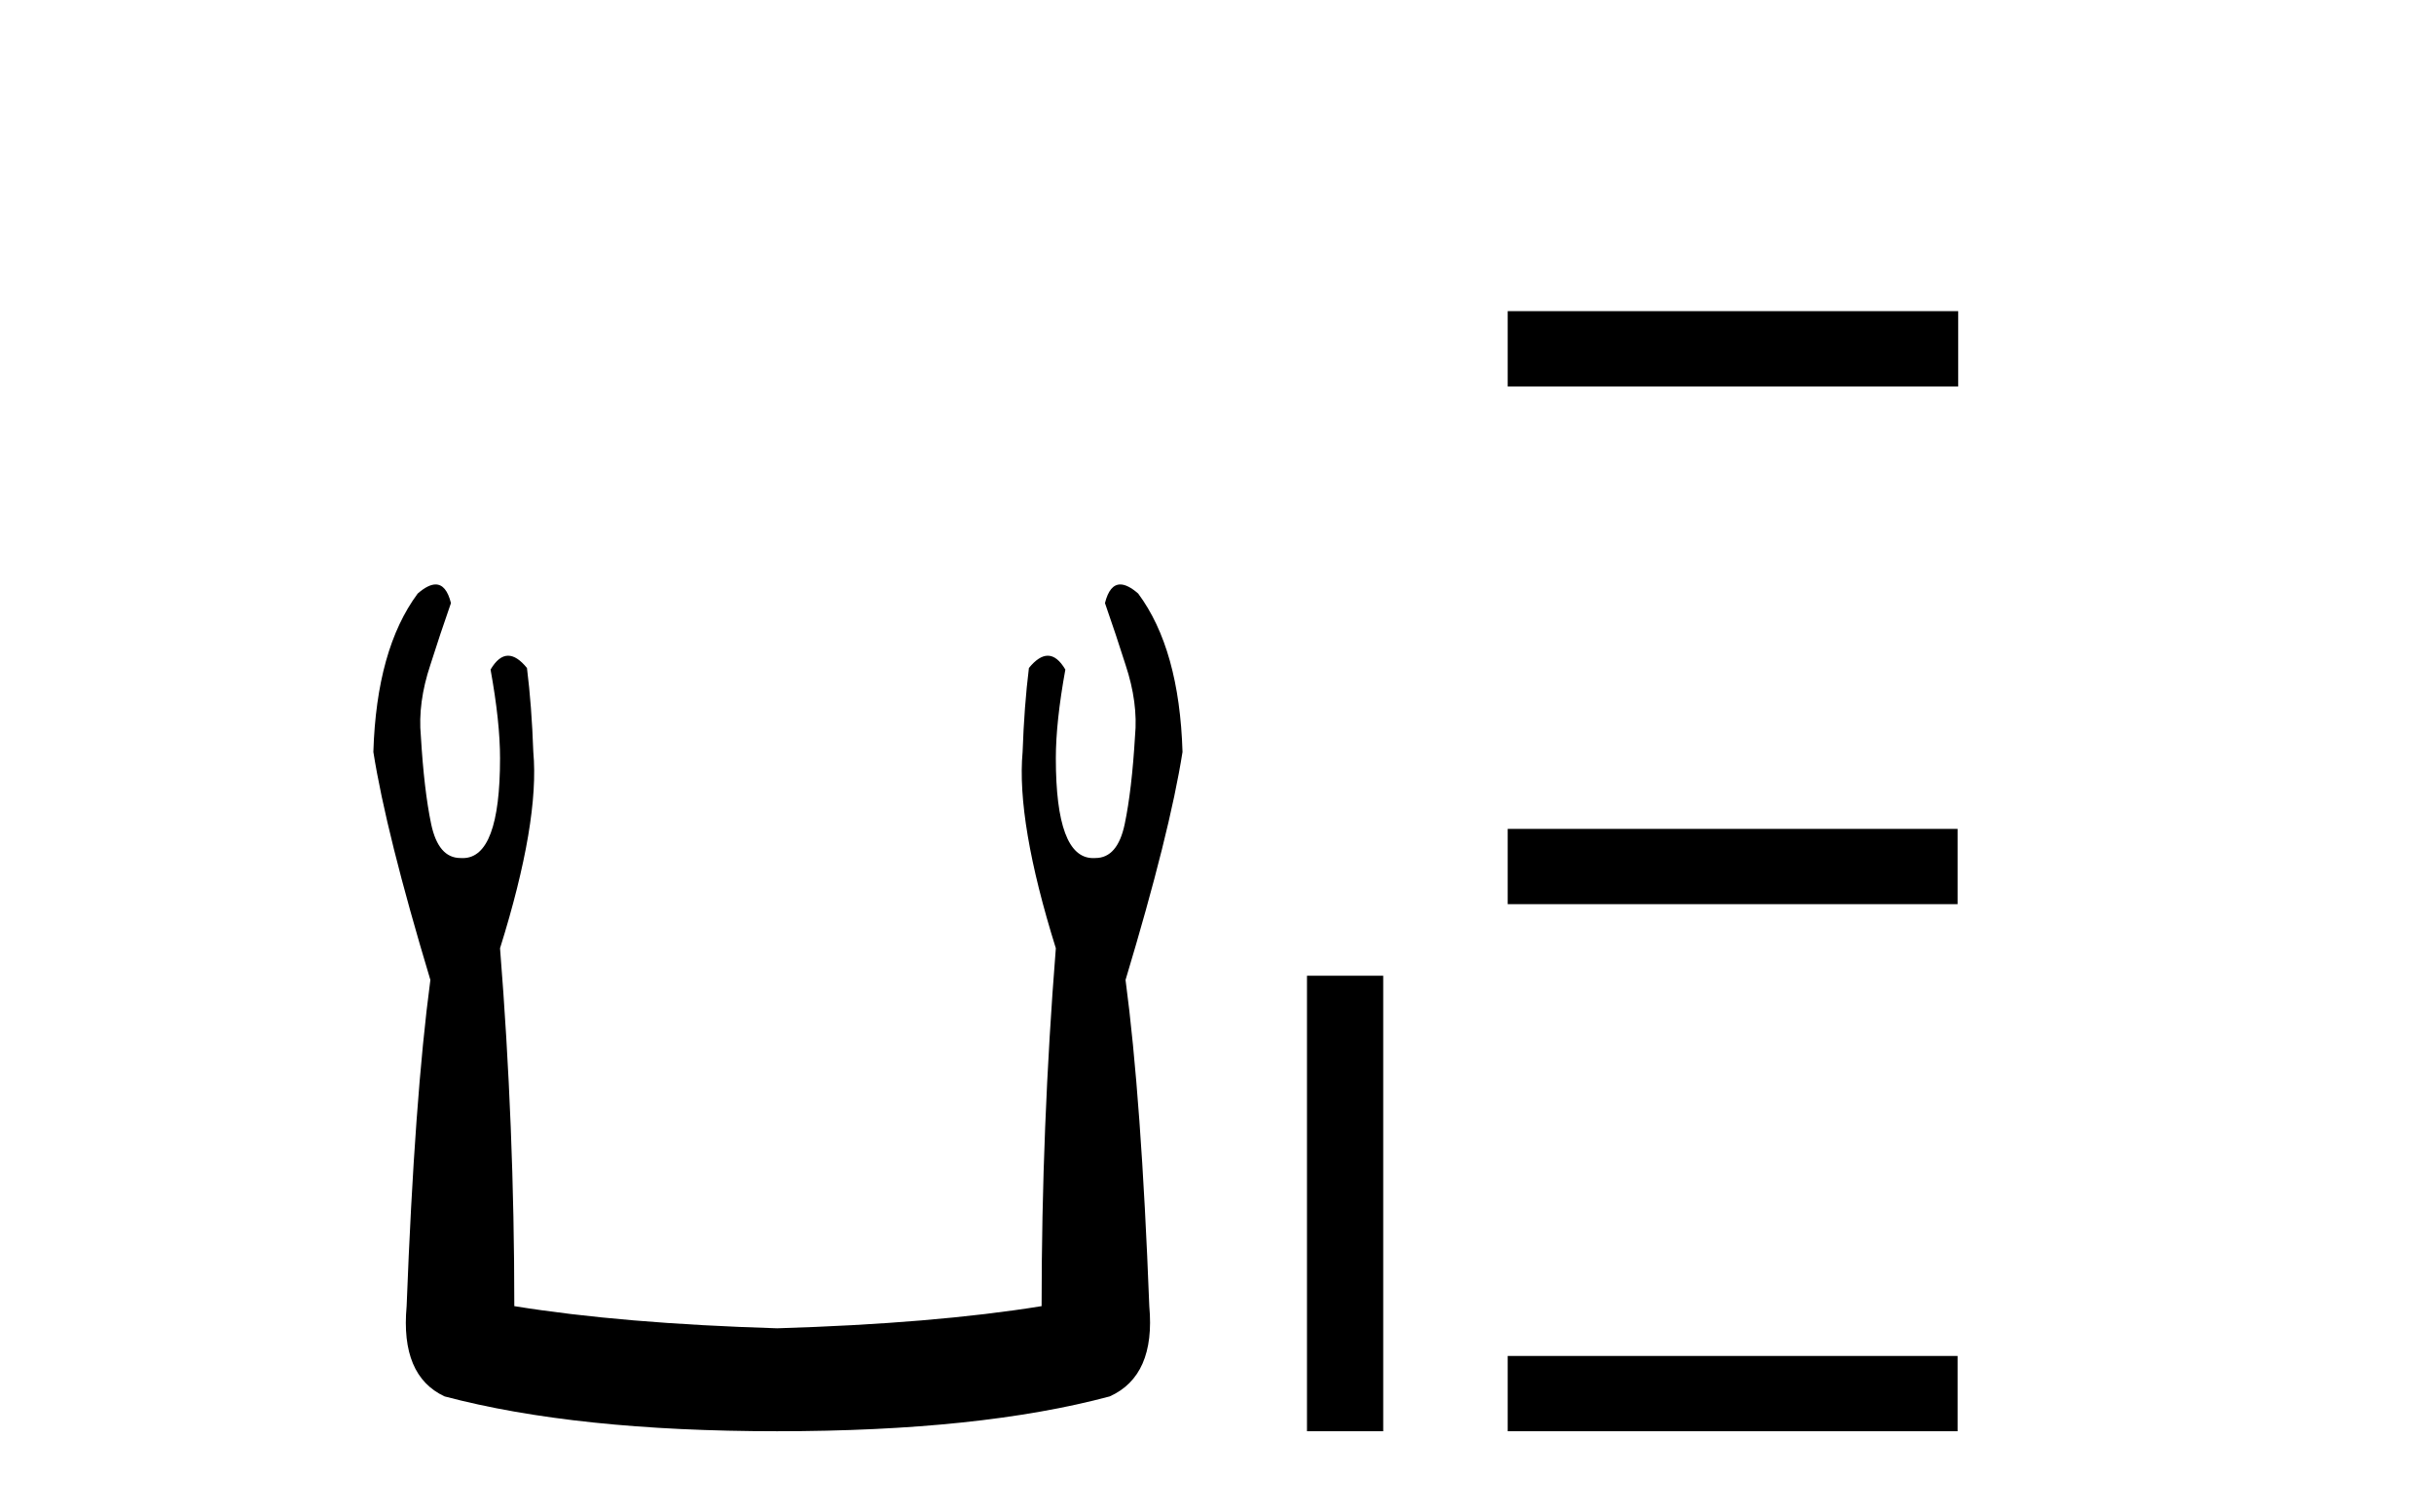
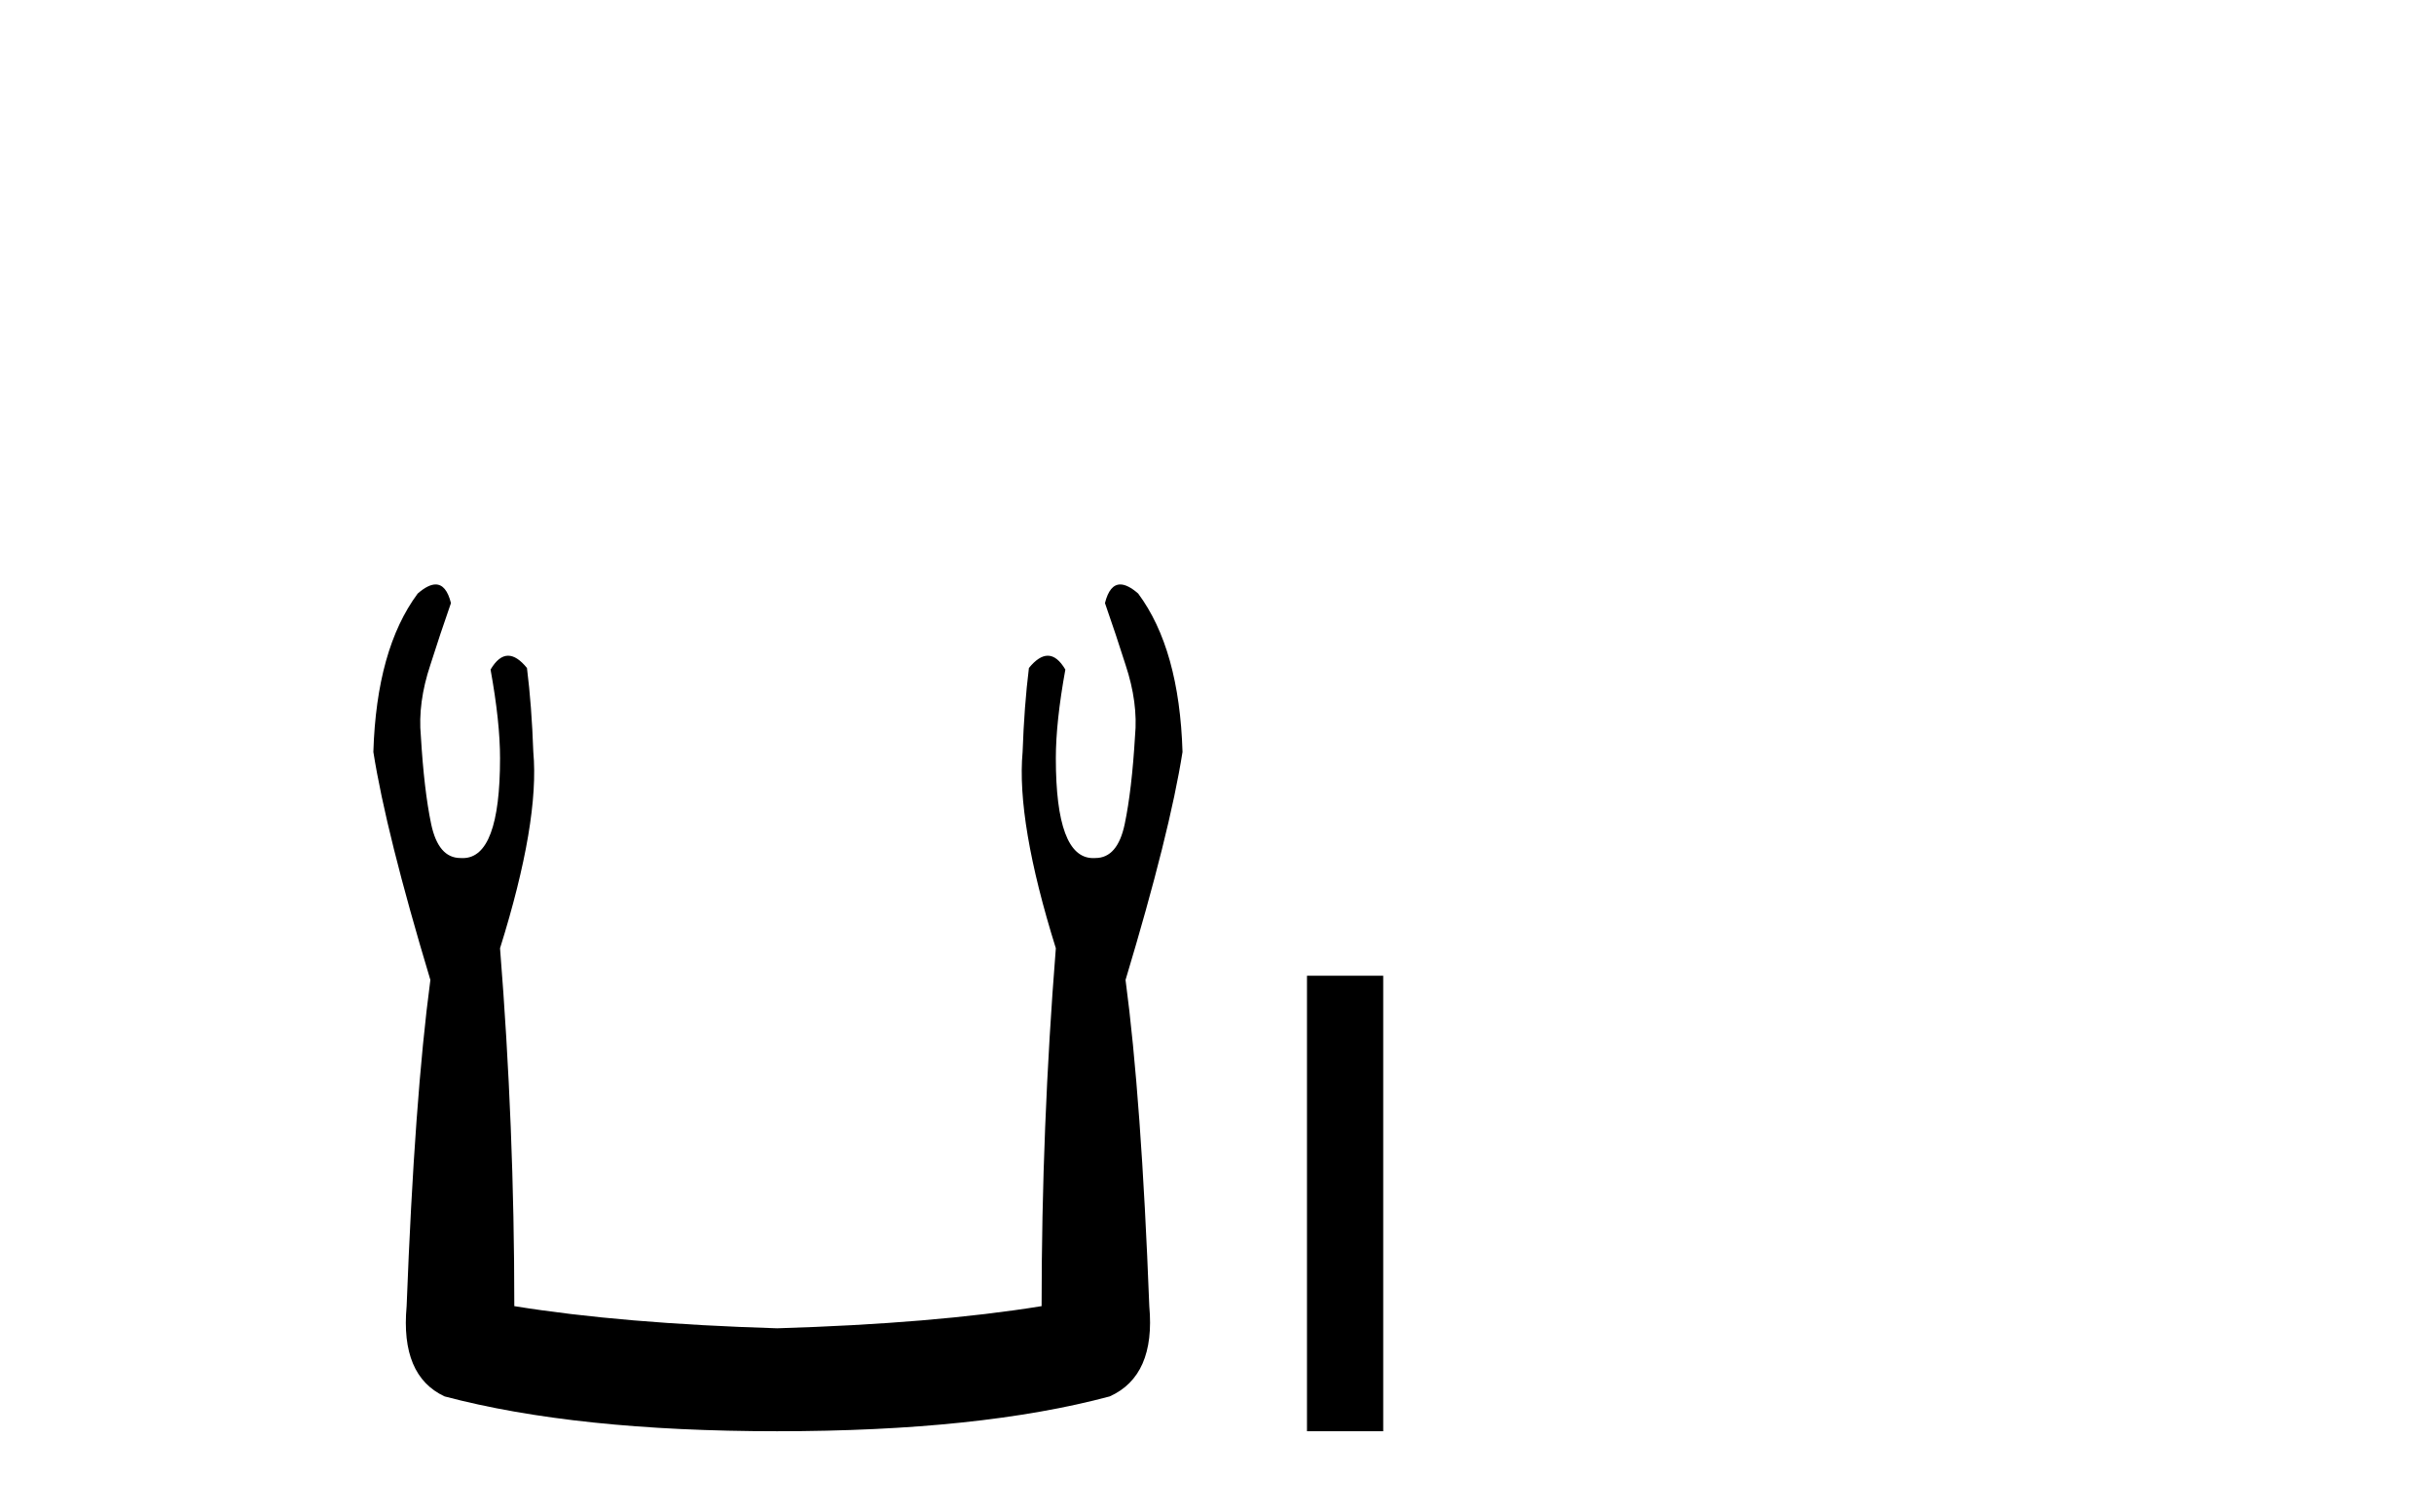
<svg xmlns="http://www.w3.org/2000/svg" width="66.0" height="41.0">
  <path d="M 11.812 15.848 Q 11.609 15.848 11.326 16.095 Q 10.21 17.598 10.124 20.389 Q 10.468 22.579 11.67 26.572 Q 11.241 29.792 11.026 35.417 Q 10.854 37.306 12.056 37.865 Q 15.62 38.809 21.073 38.809 Q 26.569 38.809 30.09 37.865 Q 31.336 37.306 31.164 35.417 Q 30.949 29.792 30.52 26.572 Q 31.722 22.579 32.065 20.389 Q 31.98 17.598 30.863 16.095 Q 30.58 15.848 30.378 15.848 Q 30.088 15.848 29.962 16.353 Q 30.262 17.212 30.52 18.027 Q 30.863 19.058 30.777 19.96 Q 30.691 21.419 30.498 22.343 Q 30.305 23.266 29.704 23.266 Q 29.672 23.268 29.641 23.268 Q 28.63 23.268 28.63 20.561 Q 28.63 19.573 28.888 18.156 Q 28.667 17.78 28.411 17.78 Q 28.171 17.78 27.9 18.113 Q 27.772 19.144 27.729 20.389 Q 27.557 22.278 28.63 25.713 Q 28.244 30.565 28.244 35.417 Q 25.324 35.89 21.073 36.018 Q 16.865 35.89 13.946 35.417 Q 13.946 30.565 13.559 25.713 Q 14.633 22.278 14.461 20.389 Q 14.418 19.144 14.289 18.113 Q 14.019 17.78 13.778 17.78 Q 13.523 17.78 13.302 18.156 Q 13.559 19.573 13.559 20.561 Q 13.559 23.268 12.549 23.268 Q 12.518 23.268 12.486 23.266 Q 11.885 23.266 11.691 22.343 Q 11.498 21.419 11.412 19.96 Q 11.326 19.058 11.67 18.027 Q 11.928 17.212 12.228 16.353 Q 12.102 15.848 11.812 15.848 Z" style="fill:#000000;stroke:none" />
  <path d="M 35.44 26.458 L 35.44 38.809 L 37.507 38.809 L 37.507 26.458 Z" style="fill:#000000;stroke:none" />
-   <path d="M 53.098 8.437 L 40.882 8.437 L 40.882 10.479 L 53.098 10.479 ZM 53.082 22.476 L 40.882 22.476 L 40.882 24.517 L 53.082 24.517 ZM 53.082 36.768 L 40.882 36.768 L 40.882 38.809 L 53.082 38.809 Z" style="fill:#000000;stroke:none" />
</svg>